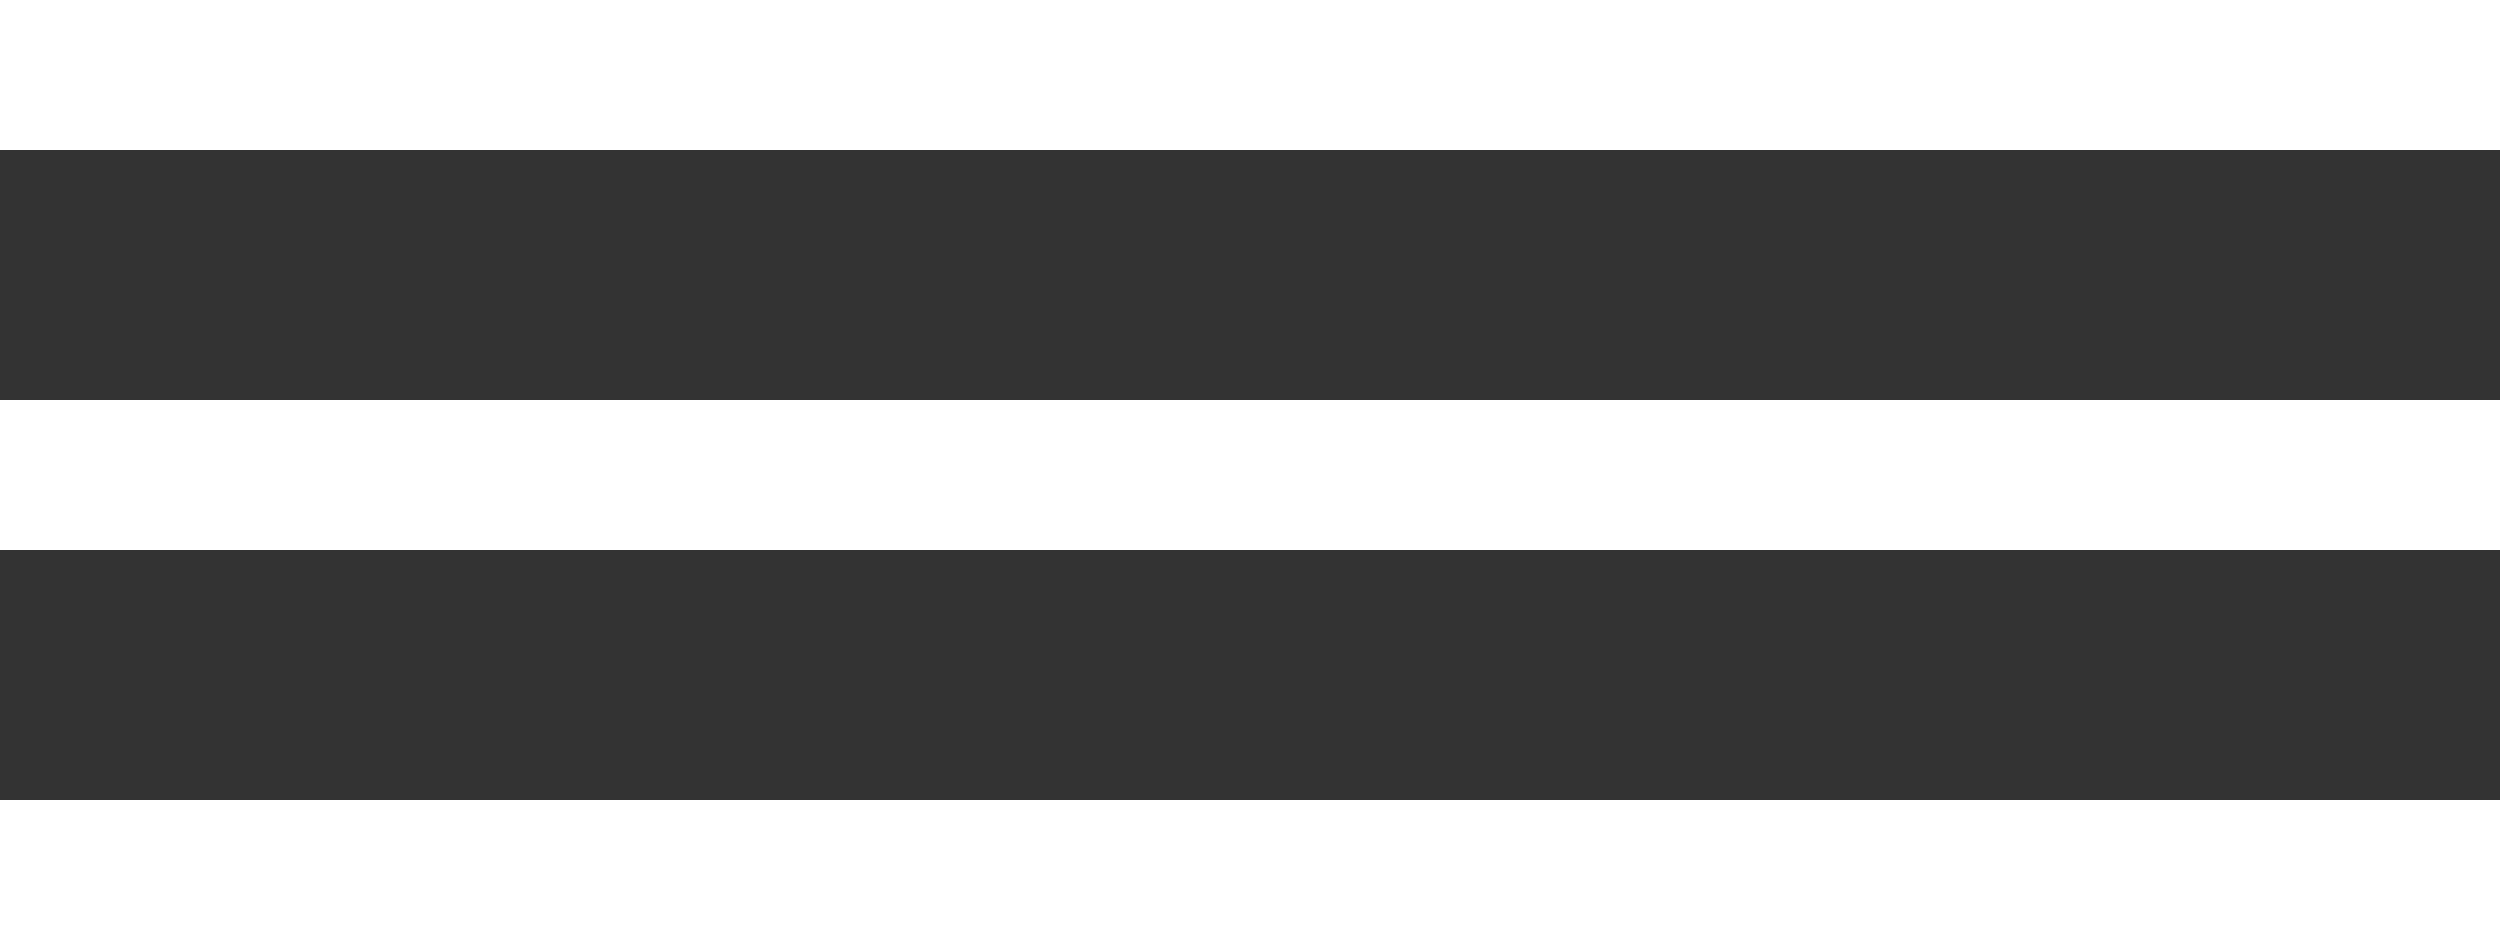
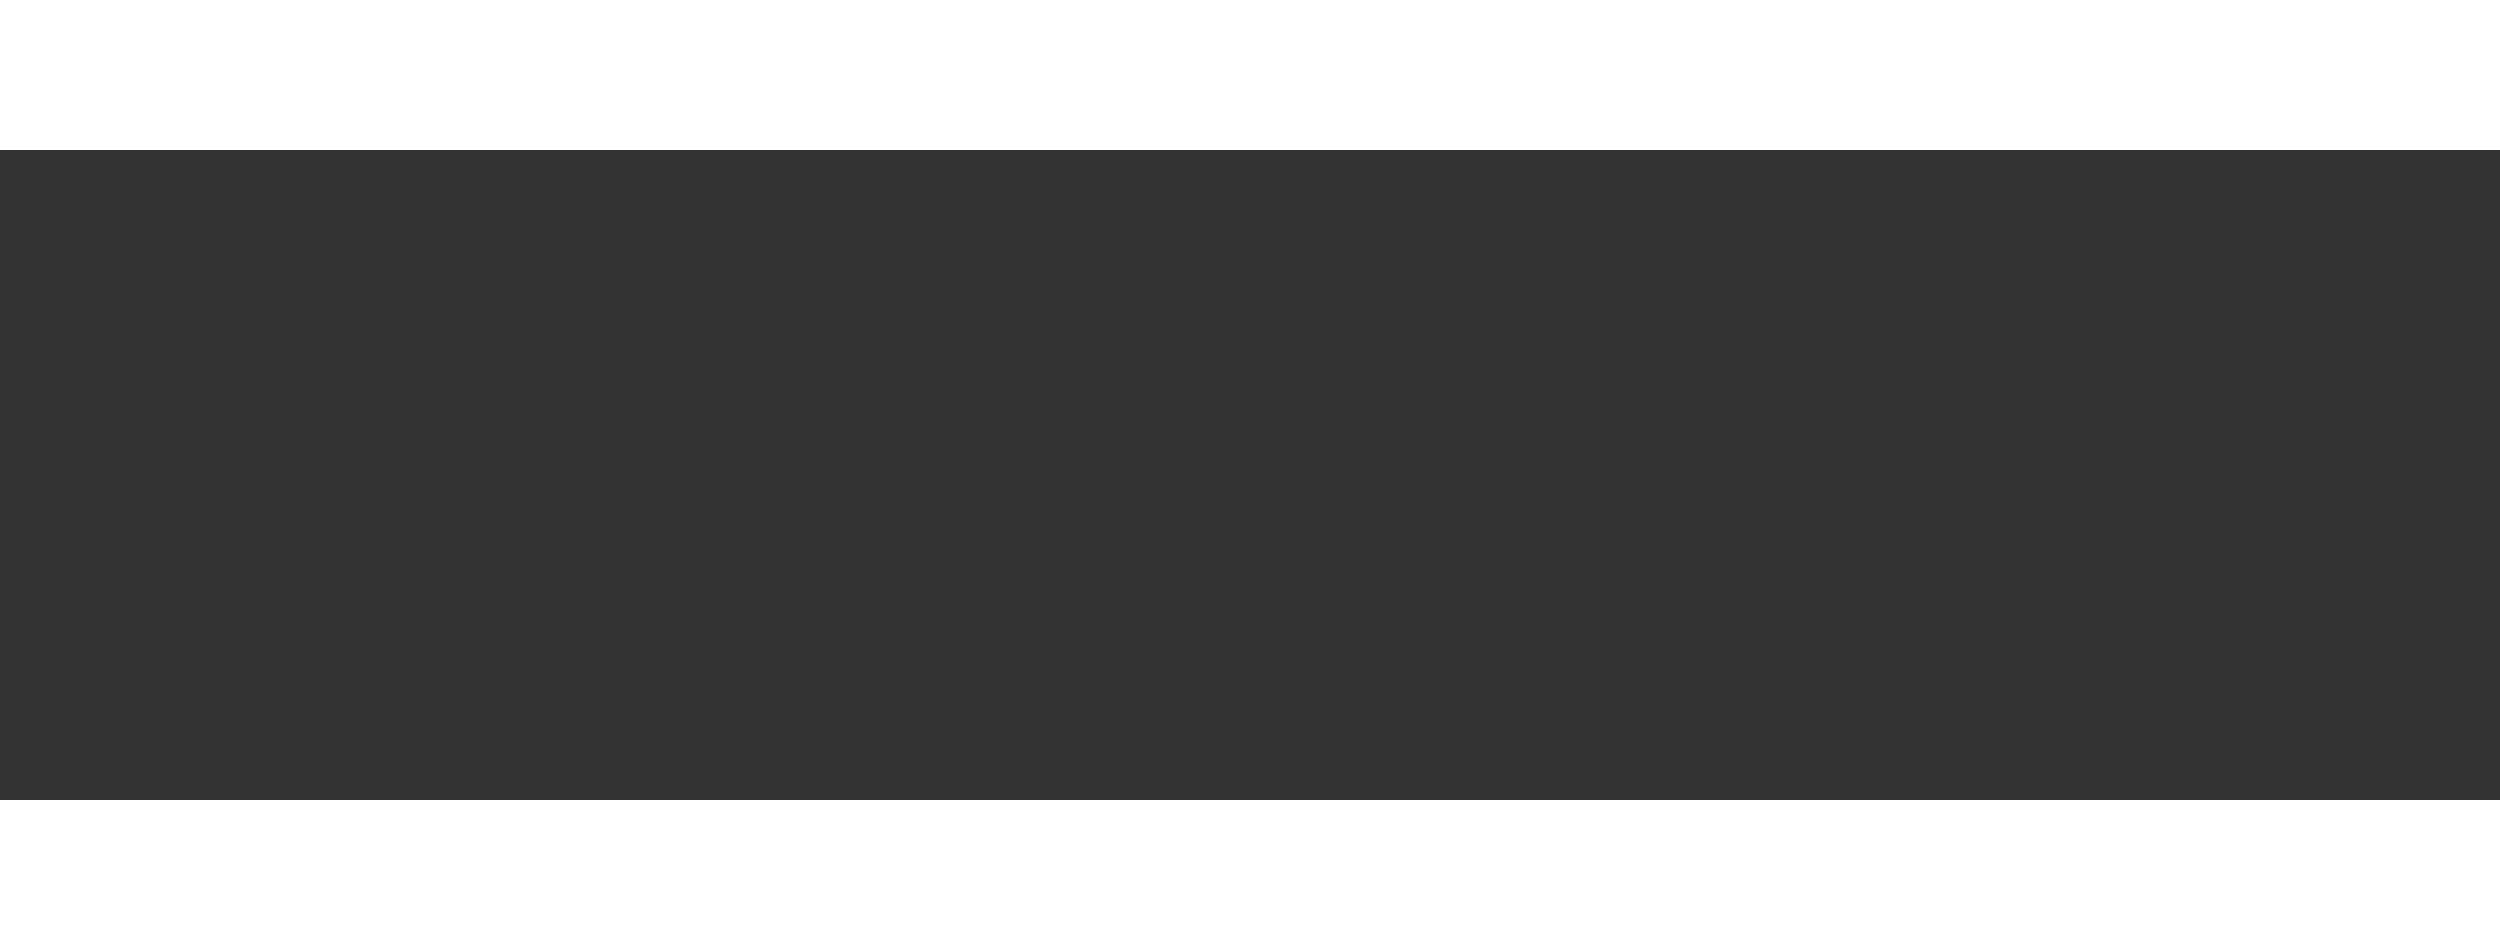
<svg xmlns="http://www.w3.org/2000/svg" width="50" height="19" viewBox="0 0 50 19" fill="none">
  <rect x="0" y="0" width="50" height="19" fill="#333333" stroke="none" />
  <rect width="50" height="3" fill="white" />
-   <rect y="8" width="50" height="3" fill="white" />
  <rect y="16" width="50" height="3" fill="white" />
</svg>